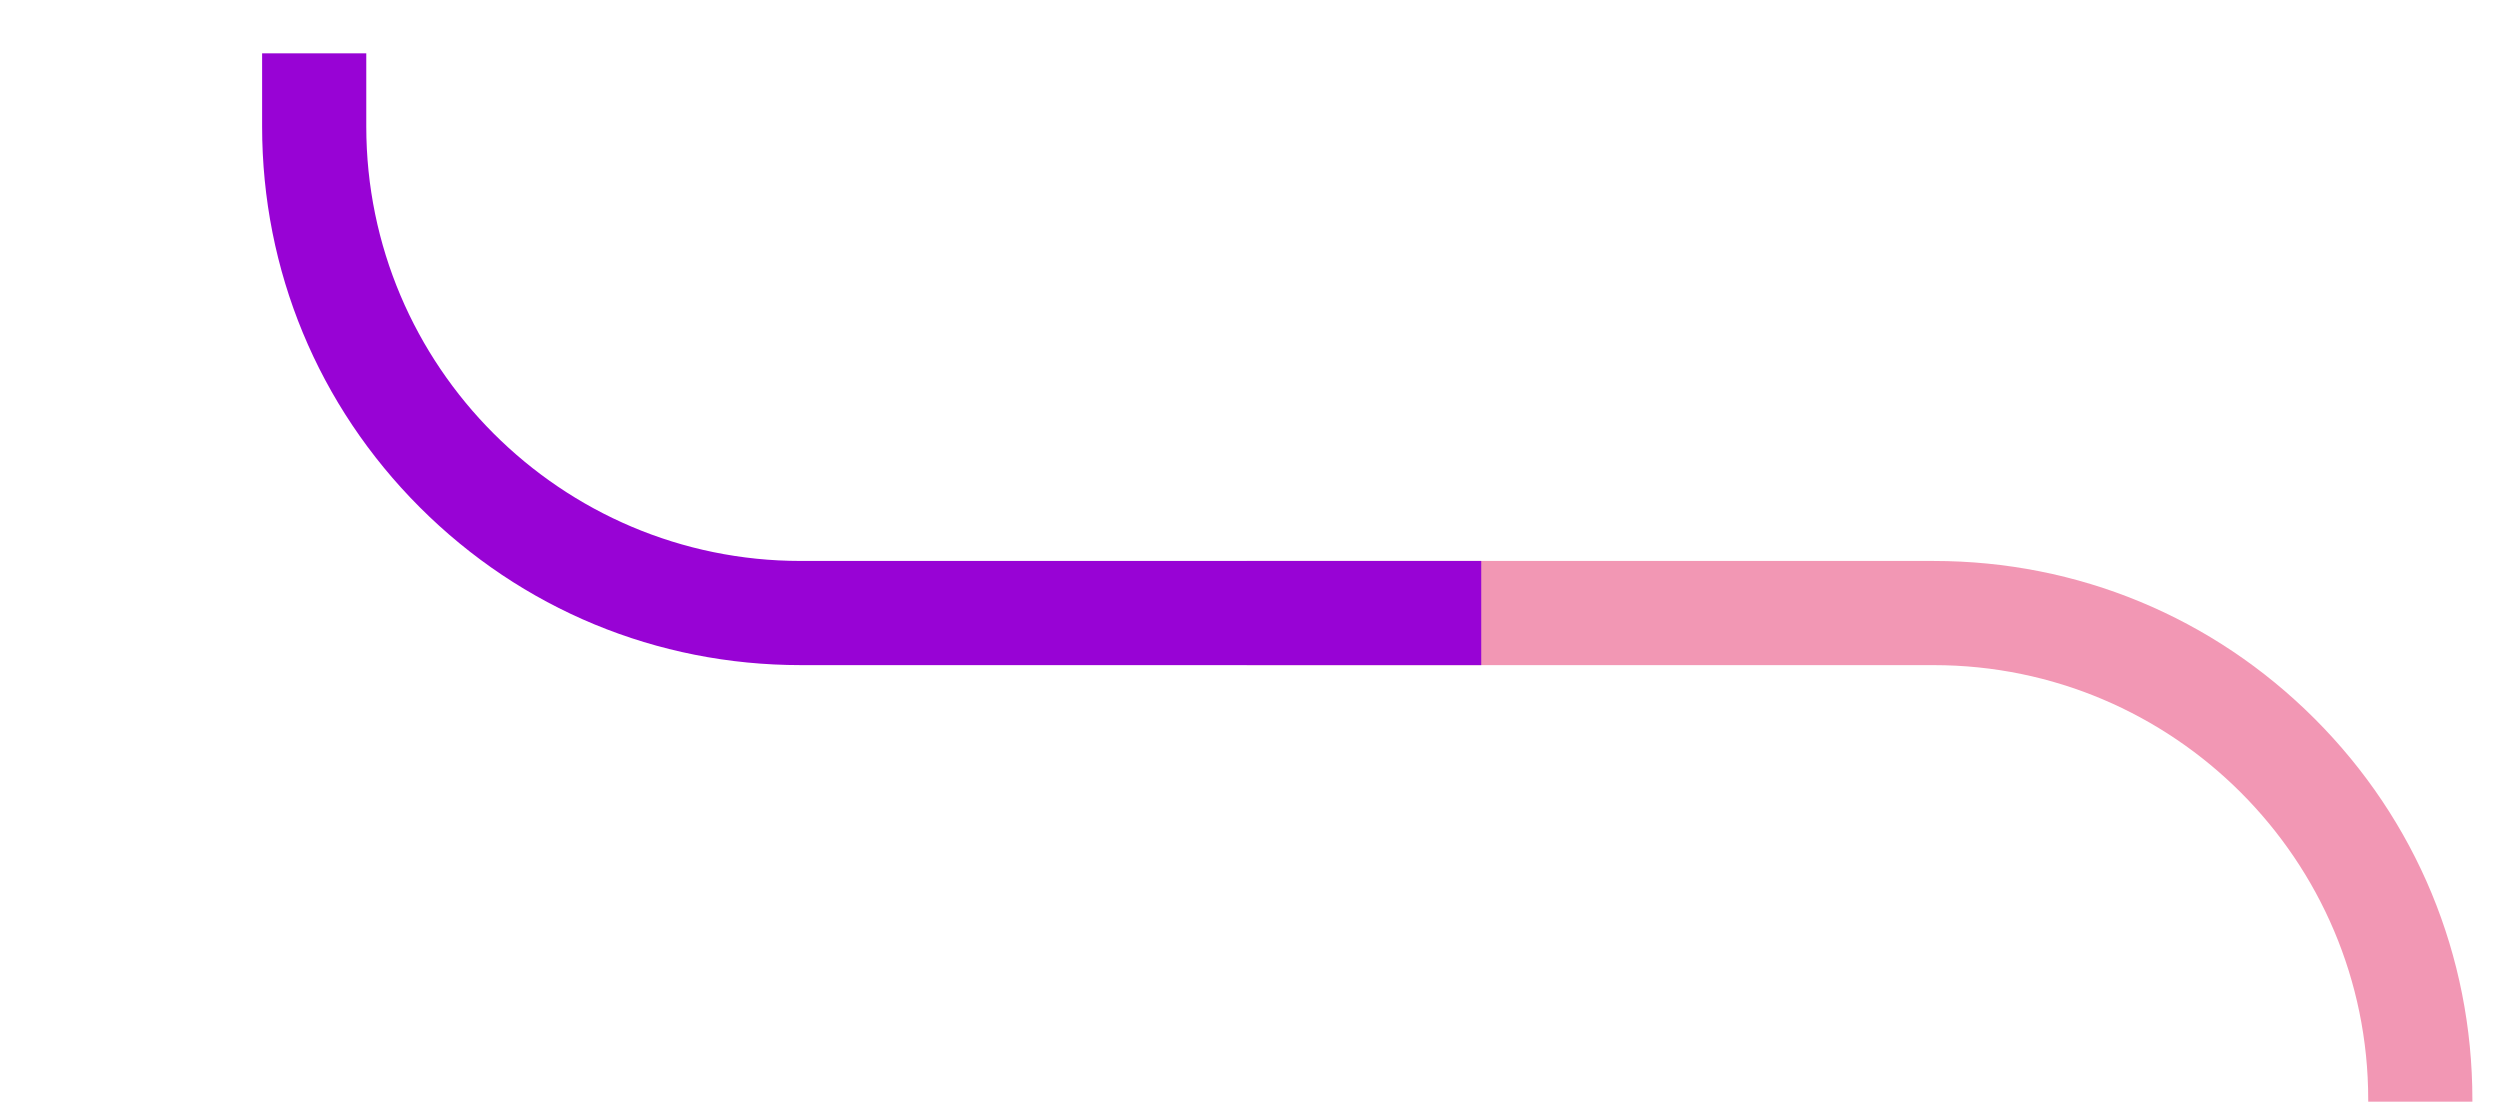
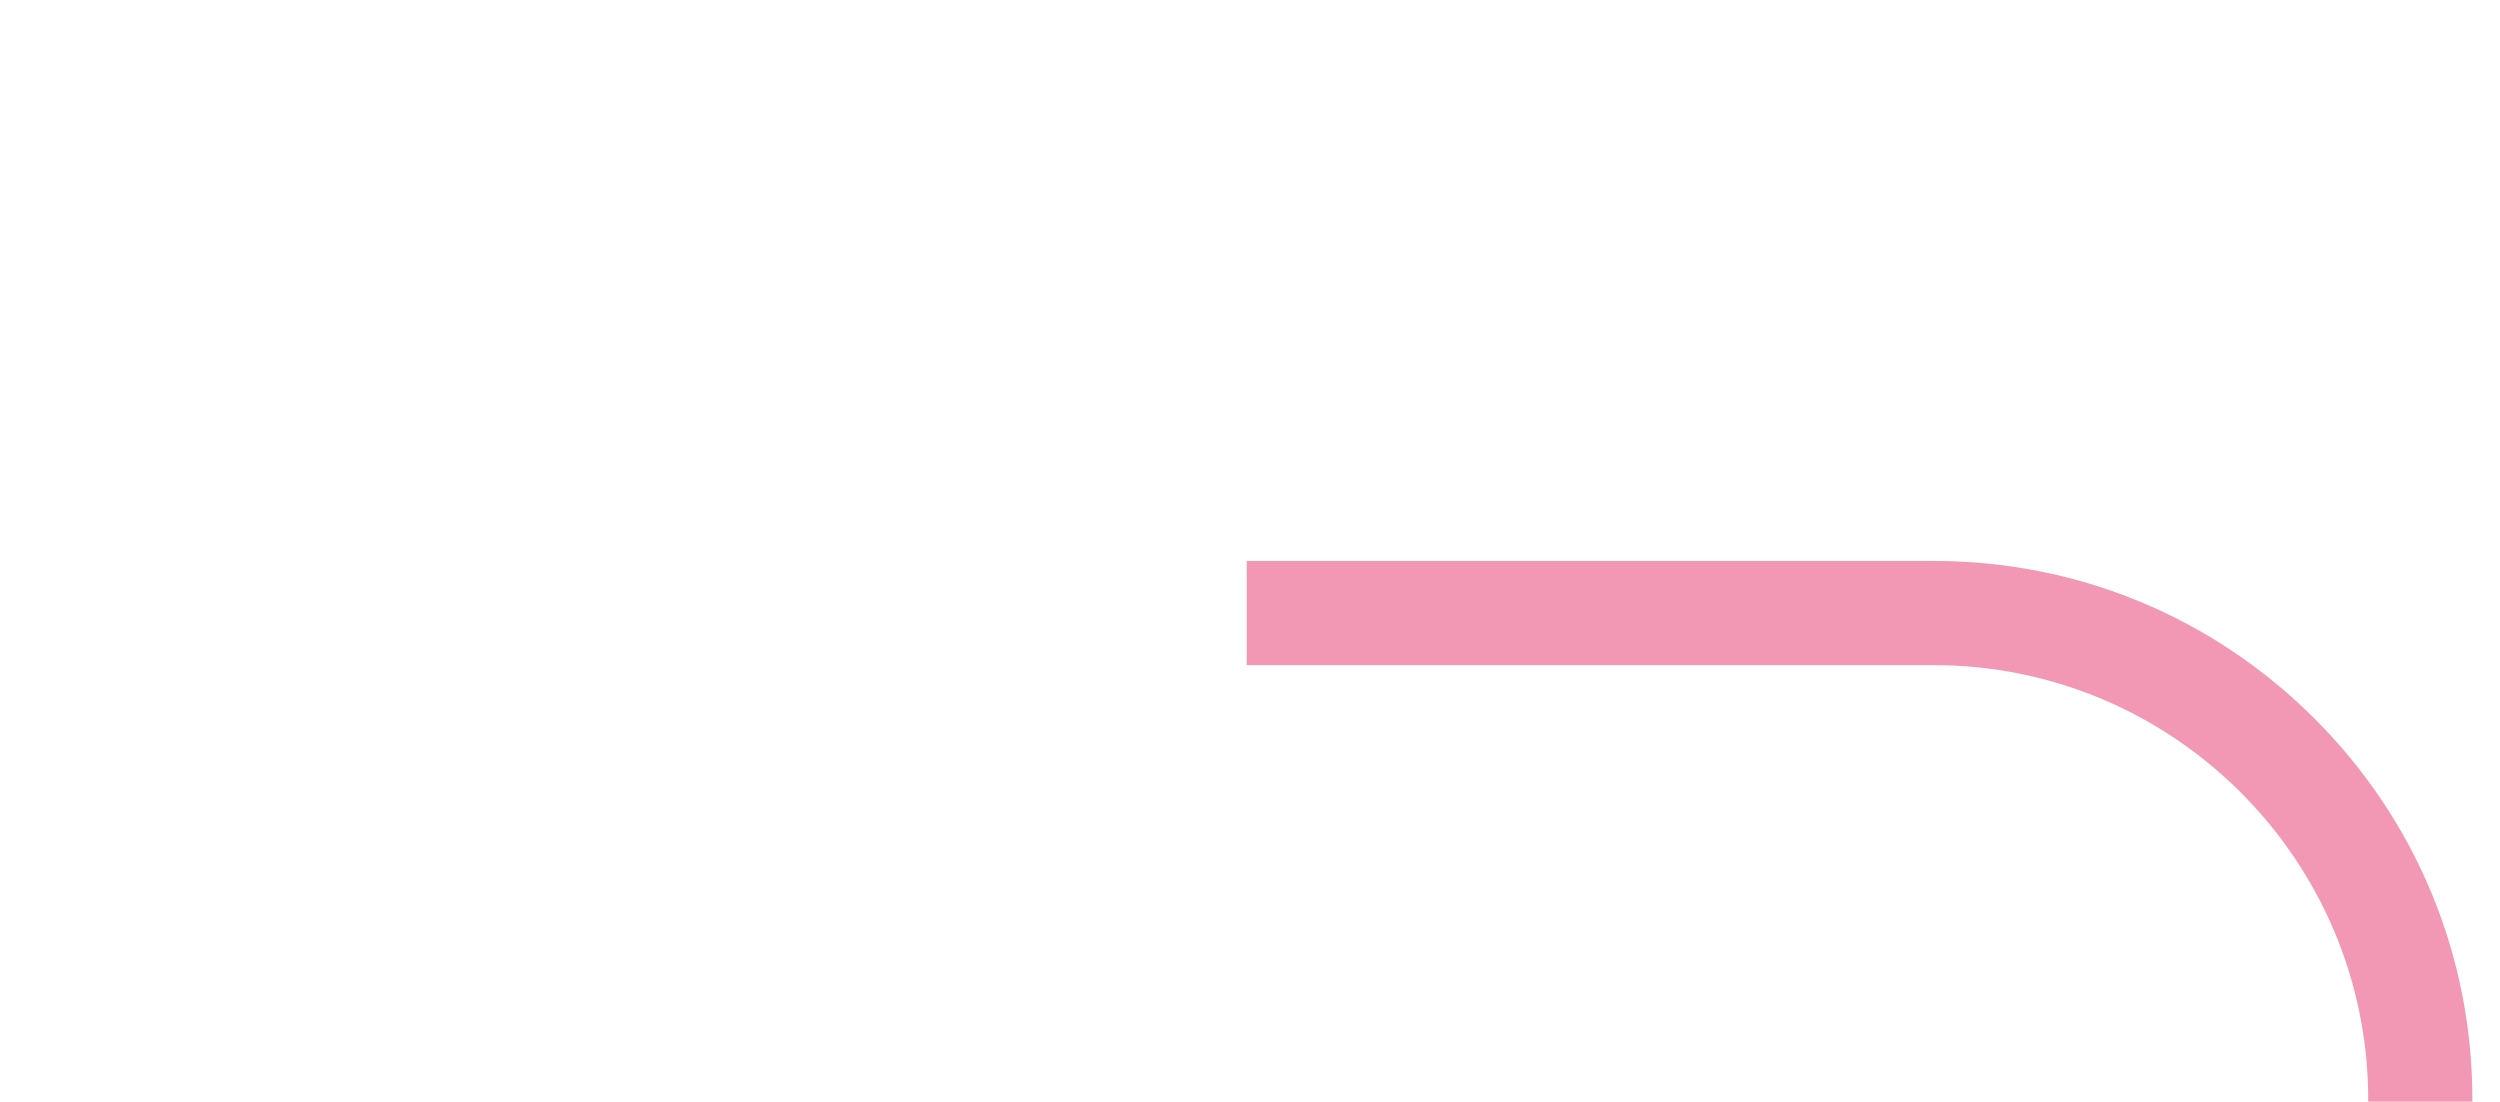
<svg xmlns="http://www.w3.org/2000/svg" id="Camada_1" data-name="Camada 1" viewBox="0 0 1080 475.92">
  <defs>
    <style>      .cls-1 {        fill: #9803d5;      }      .cls-2 {        fill: #f297b4;      }    </style>
  </defs>
  <path class="cls-2" d="M835.39,709.52h-296.8v-45h296.8c103.49,0,187.68-84.19,187.68-187.68v-1.82c0-103.49-84.19-187.68-187.68-187.68h-296.8v-45h296.8c62.15,0,120.58,24.2,164.53,68.15,43.95,43.95,68.15,102.38,68.15,164.53v1.82c0,62.15-24.2,120.58-68.15,164.53-43.95,43.95-102.38,68.15-164.53,68.15Z" />
-   <path class="cls-1" d="M639.89,287.33h-293.98c-62.15,0-120.58-24.2-164.53-68.15-43.95-43.95-68.15-102.38-68.15-164.53v-31.62h45v31.62c0,103.49,84.19,187.68,187.68,187.68h293.98v45Z" />
</svg>